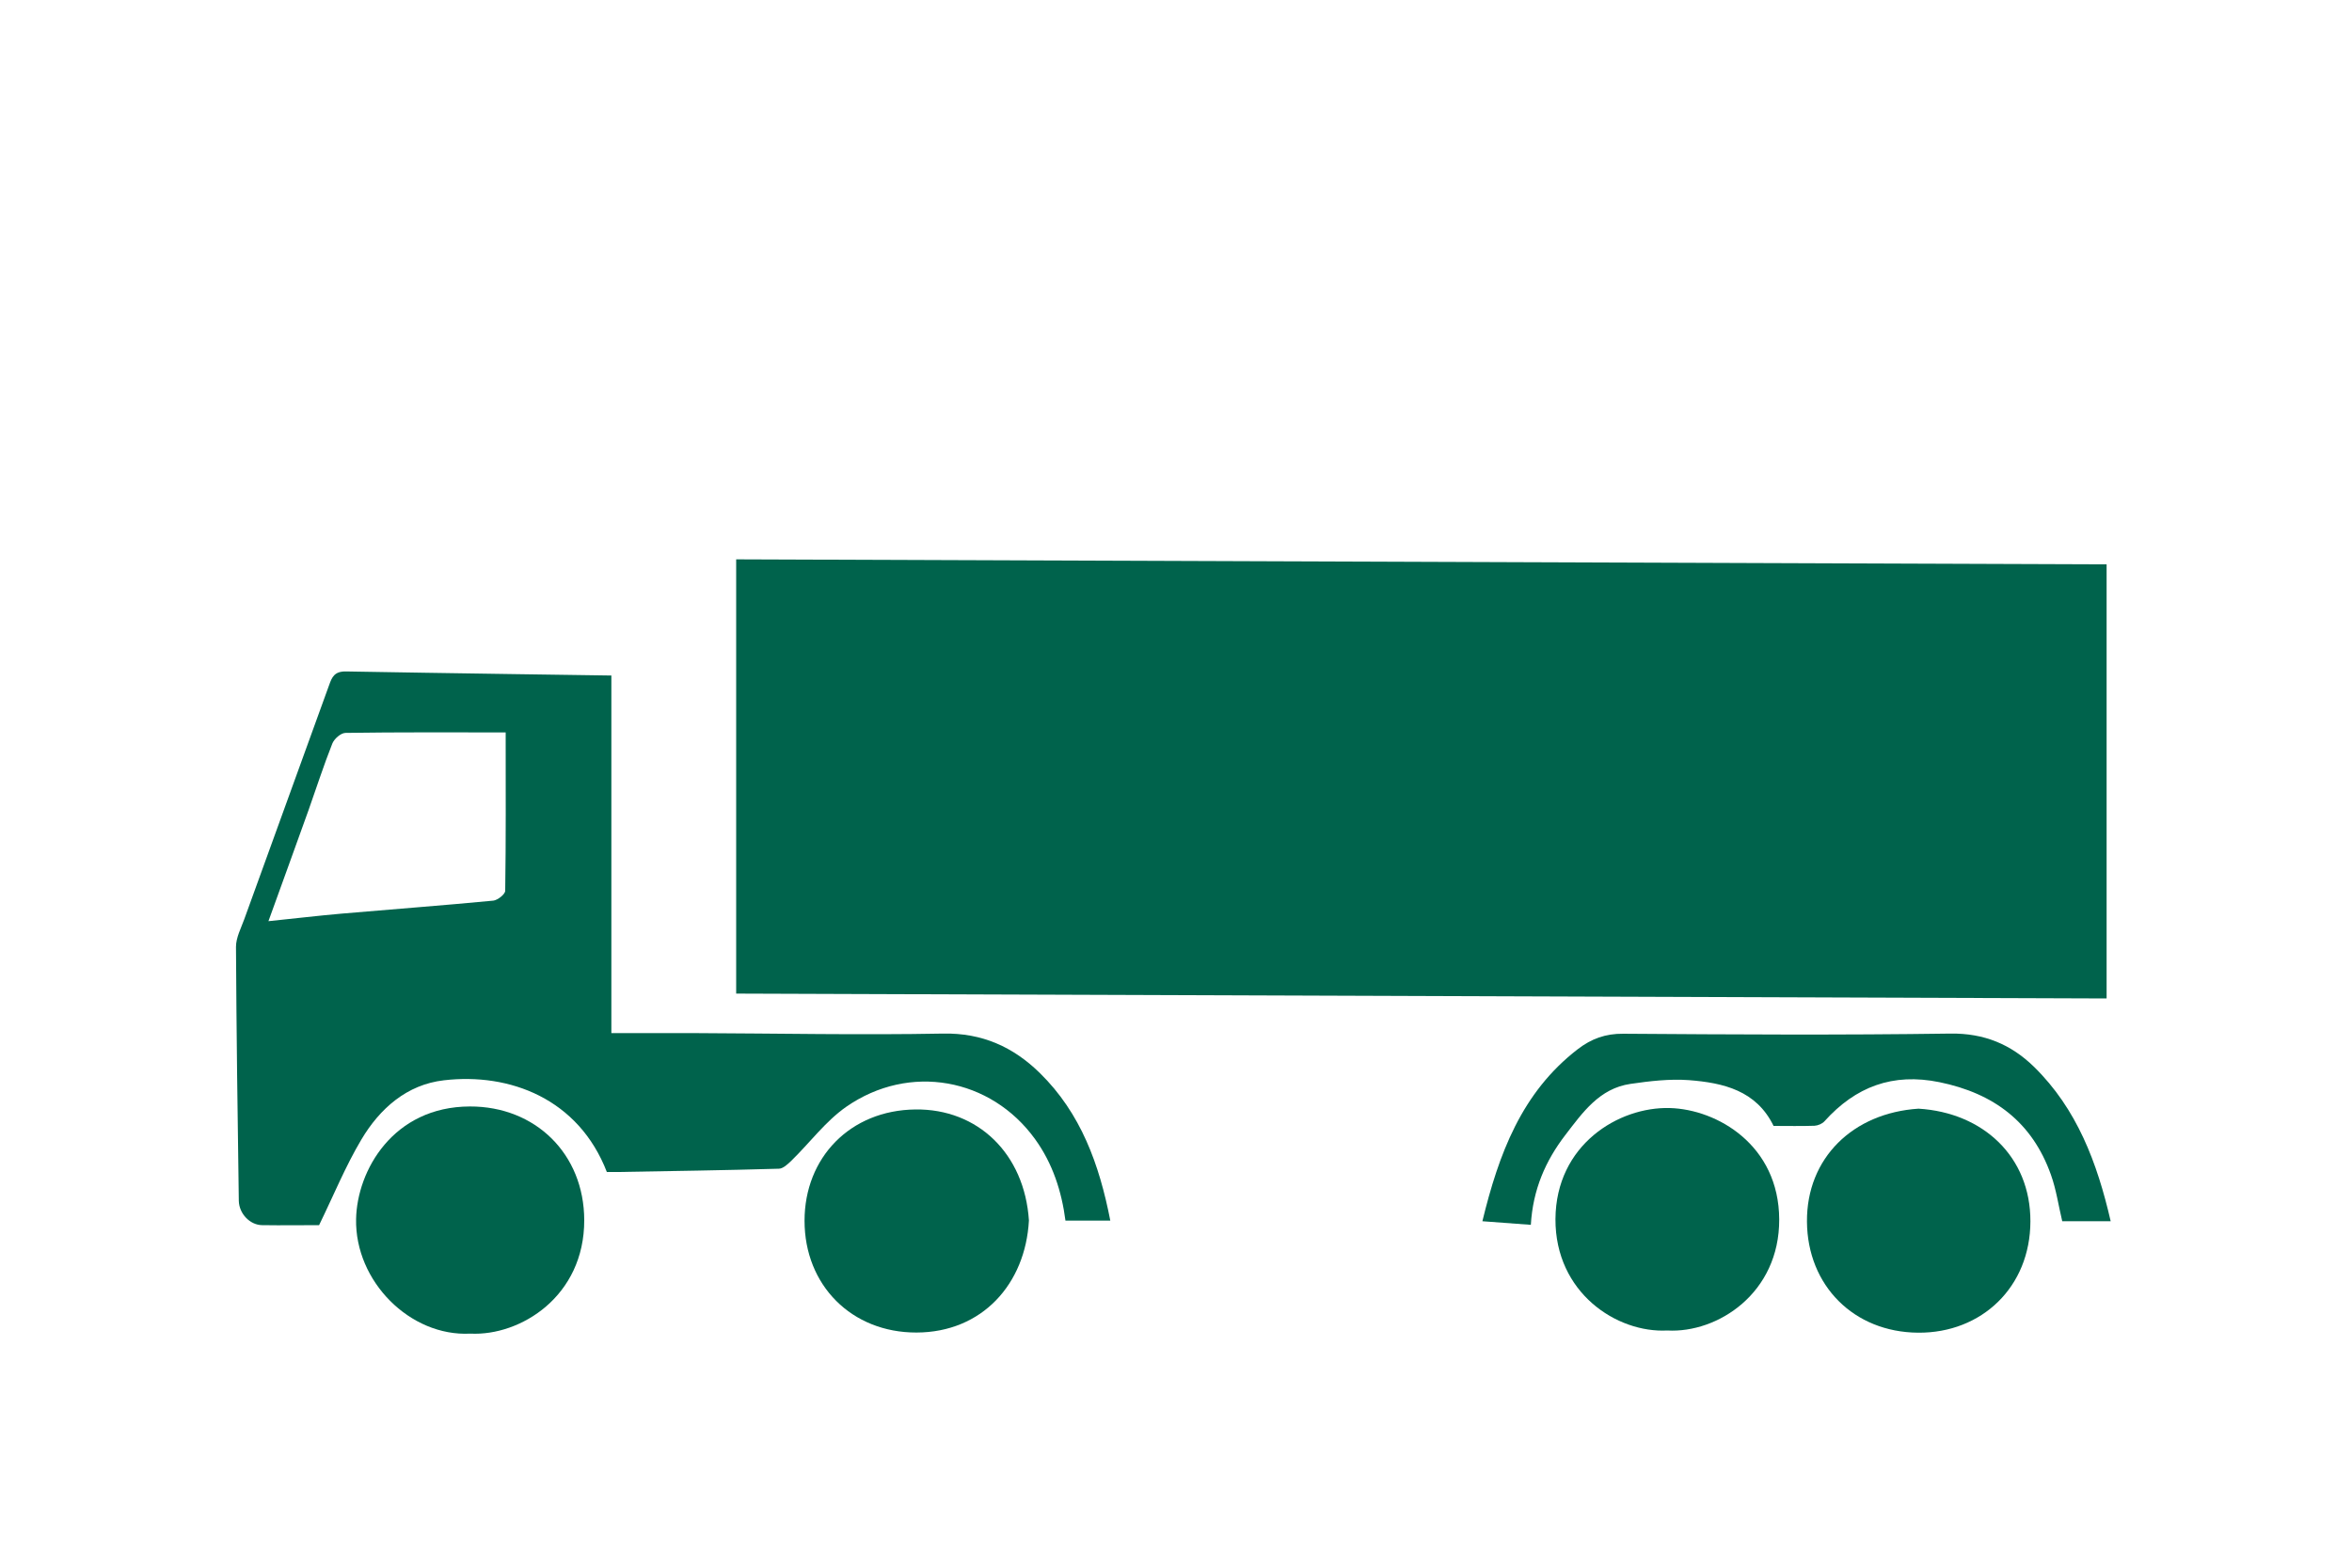
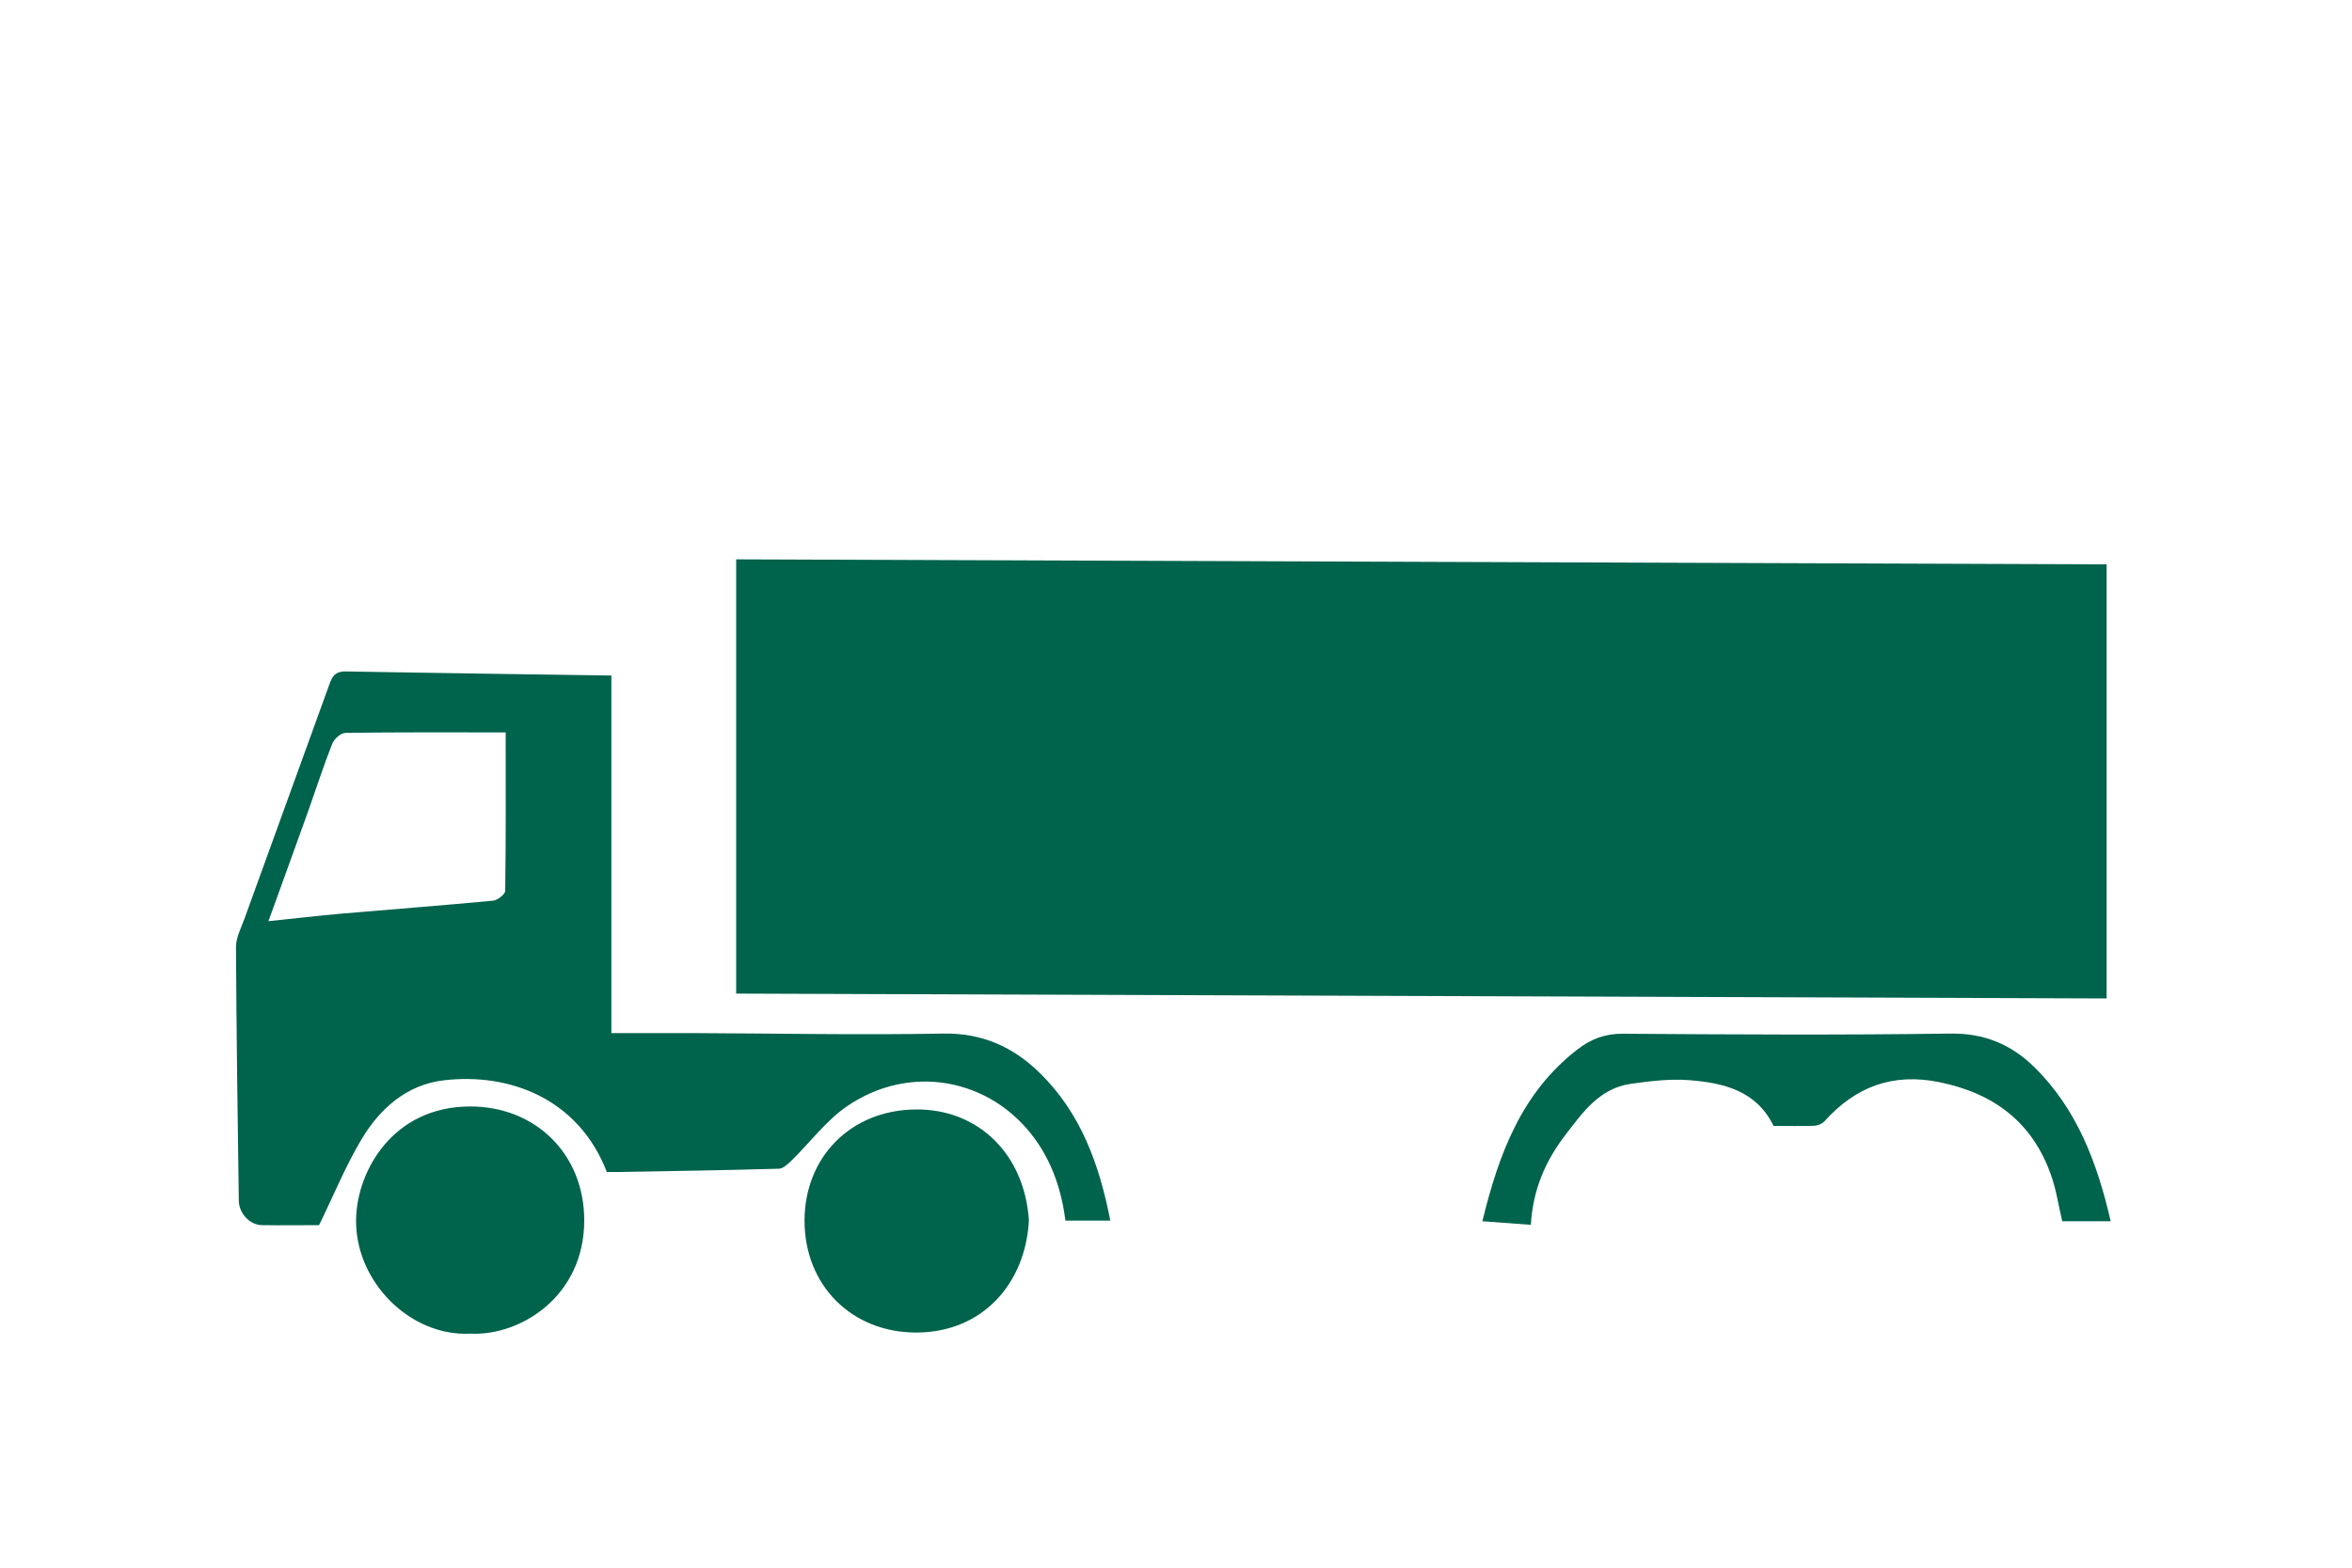
<svg xmlns="http://www.w3.org/2000/svg" height="100" id="Ebene_1" viewBox="0 0 150 100" width="150">
  <defs>
    <style>.cls-1{fill:#00634c;}</style>
  </defs>
  <polygon class="cls-1" points="134.35 63.69 46.95 63.38 46.95 35.68 134.35 36 134.35 63.69" />
  <path class="cls-1" d="M38.71,74.78c-1.81-4.7-6.2-6.36-10.4-5.87-2.36,.27-4.09,1.8-5.27,3.79-1.01,1.7-1.76,3.54-2.69,5.45-1.07,0-2.35,.02-3.64,0-.77-.01-1.46-.73-1.48-1.55-.08-5.4-.15-10.8-.18-16.2,0-.59,.32-1.19,.53-1.77,1.8-4.98,3.61-9.95,5.41-14.93,.18-.51,.34-.88,1.07-.87,5.51,.1,16.93,.26,16.93,.26v22.81c1.78,0,3.55,0,5.32,0,5.28,.02,10.55,.13,15.83,.03,2.5-.05,4.49,.86,6.18,2.52,2.61,2.56,3.79,5.82,4.49,9.41h-2.86c-.24-1.85-.81-3.64-1.94-5.2-2.82-3.9-8.01-4.86-12.04-2.06-1.32,.92-2.32,2.29-3.49,3.43-.23,.22-.54,.52-.81,.52-3.43,.1-6.86,.15-10.29,.21-.23,0-.46,0-.67,0Zm-6.46-28.06c-3.5,0-6.86-.02-10.21,.03-.3,0-.73,.38-.85,.69-.55,1.39-1.01,2.82-1.51,4.23-.82,2.3-1.66,4.59-2.56,7.09,1.67-.17,3.16-.35,4.65-.48,3.23-.28,6.46-.52,9.69-.83,.28-.03,.76-.41,.76-.63,.05-3.25,.03-6.51,.03-10.09Z" />
  <path class="cls-1" d="M97.63,78.13c-1.04-.08-2.02-.15-3.09-.23,1.04-4.27,2.49-8.21,6.09-10.98,.86-.66,1.76-.99,2.89-.98,6.96,.05,13.91,.09,20.87-.01,2.15-.03,3.86,.69,5.32,2.11,2.75,2.69,4.04,6.13,4.9,9.86h-3.09c-.24-1-.38-2.01-.72-2.96-1.19-3.36-3.64-5.2-7.11-5.91-2.98-.61-5.35,.29-7.33,2.49-.14,.16-.42,.28-.64,.29-.86,.03-1.71,.01-2.61,.01-1.1-2.26-3.2-2.75-5.4-2.92-1.23-.09-2.5,.06-3.73,.24-1.98,.29-3.05,1.83-4.15,3.26-1.26,1.64-2.07,3.48-2.2,5.73Z" />
  <path class="cls-1" d="M29.99,85.07c-3.84,.2-7.36-3.34-7.28-7.31,.06-3.09,2.36-7.17,7.26-7.18,4.17-.01,7.28,3.02,7.29,7.25,.01,4.86-4.07,7.4-7.26,7.24Z" />
-   <path class="cls-1" d="M106.33,84.87c-3.22,.17-7.15-2.41-7.13-7.11,.03-4.74,4.03-7.17,7.29-7.08,3.02,.08,6.96,2.36,6.98,7.1,.02,4.71-3.93,7.27-7.14,7.09Z" />
  <path class="cls-1" d="M65.62,77.85c-.22,4.05-2.98,7.14-7.17,7.15-4.13,.01-7.14-3.01-7.14-7.13,0-4.02,2.9-7.05,7.07-7.1,3.98-.05,6.96,2.82,7.24,7.08Z" />
-   <path class="cls-1" d="M122.35,70.72c4.13,.25,7.15,3.07,7.14,7.19-.01,4.19-3.11,7.13-7.16,7.1-4.1-.03-7.06-3-7.09-7.08-.03-4.06,2.93-6.94,7.12-7.21Z" />
+   <path class="cls-1" d="M122.35,70.72Z" />
</svg>